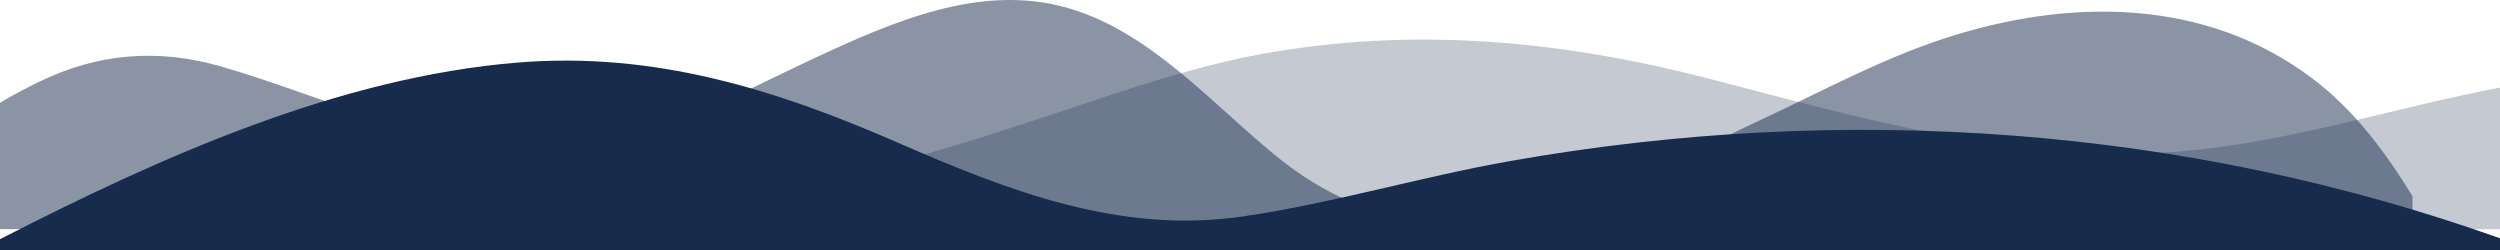
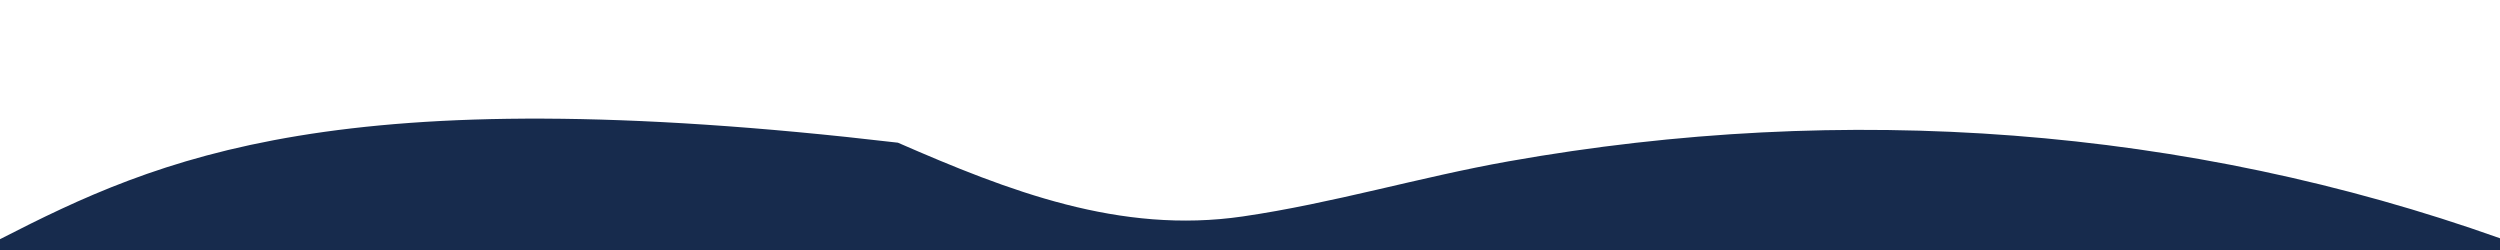
<svg xmlns="http://www.w3.org/2000/svg" width="1200" height="120" viewBox="0 0 1200 120" fill="none">
  <g clip-path="url(#clip0_8564_6)">
-     <path opacity="0.25" d="M1404 109.985V63.695C1356.21 41.495 1300.41 31.525 1246 35.695C1175.64 41.065 1109.67 69.005 1039.2 73.195C965.36 77.555 891.66 56.315 821 37.935C751.73 19.935 682.7 13.055 611.6 24.855C575.45 30.855 541.75 42.695 507.15 54.195C414.51 84.985 291 124.275 204 57.515V109.985L1404 109.985Z" fill="#172B4D" />
-     <path opacity="0.5" d="M1158 109.989V94.179C1145 73.069 1130.36 53.129 1110.31 37.939C1058.59 -1.281 993 -1.011 933.42 18.409C902.27 28.559 873.33 44.479 843.75 58.209C802.83 77.209 759.02 104.209 712.92 107.879C676.66 110.729 642.02 98.459 614.32 76.319C582.55 50.929 552 14.319 510.69 3.319C470.25 -7.471 429.34 10.009 391.56 27.599C353.78 45.189 316.4 66.599 274.64 70.649C214.91 76.499 161.36 47.769 105.74 31.809C75.54 23.149 46.74 25.639 18.65 39.309C-3.78 50.199 -29.35 66.239 -42 88.549V109.989L1158 109.989Z" fill="#172B4D" />
-     <path d="M1200 120V114.37C1050.07 61 885.91 48.68 724.17 77.43C681.17 85.07 639.94 97.55 596.56 103.89C537.56 112.52 484.08 91.65 431 68.49C372.07 42.78 314 24.76 248.8 30C162.27 37 76.34 75.71 0 114.81V120L1200 120Z" fill="#172B4D" />
+     <path d="M1200 120V114.37C1050.07 61 885.91 48.68 724.17 77.43C681.17 85.07 639.94 97.55 596.56 103.89C537.56 112.52 484.08 91.65 431 68.49C162.27 37 76.34 75.71 0 114.81V120L1200 120Z" fill="#172B4D" />
  </g>
  <defs>
    <clipPath id="clip0_8564_6">
      <rect width="1200" height="120" fill="white" transform="matrix(-1 0 0 -1 1200 120)" />
    </clipPath>
  </defs>
</svg>